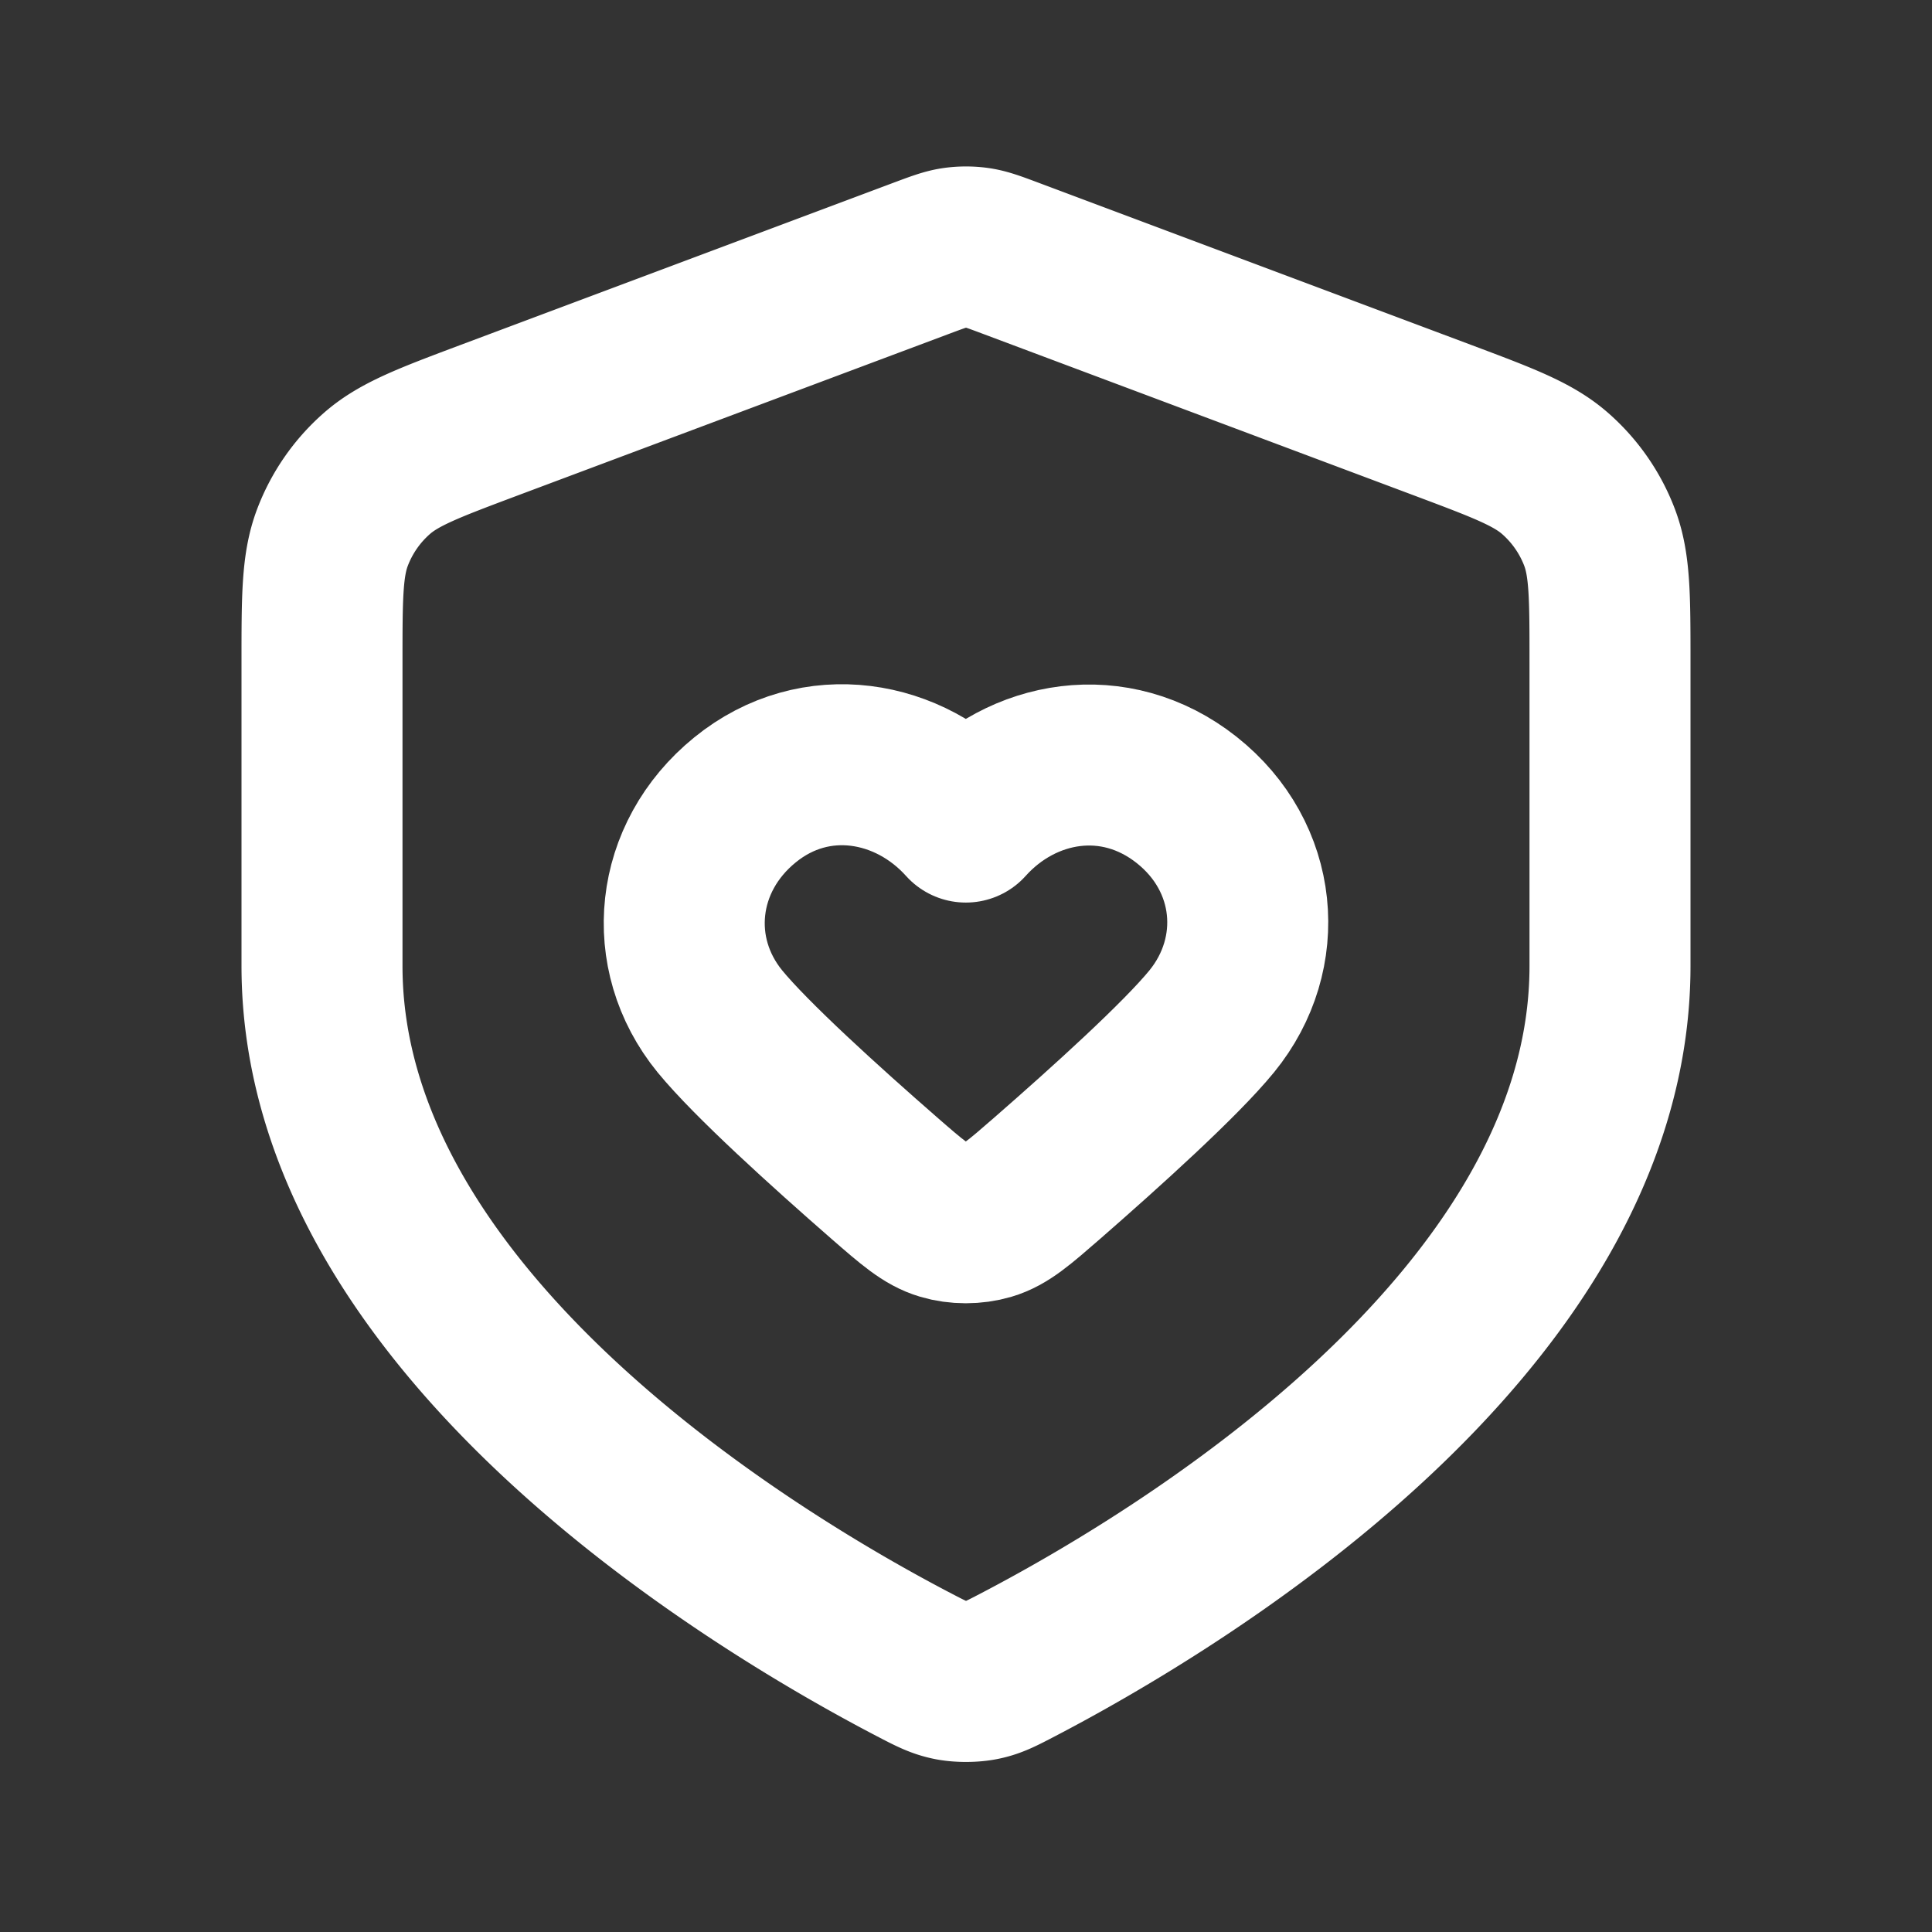
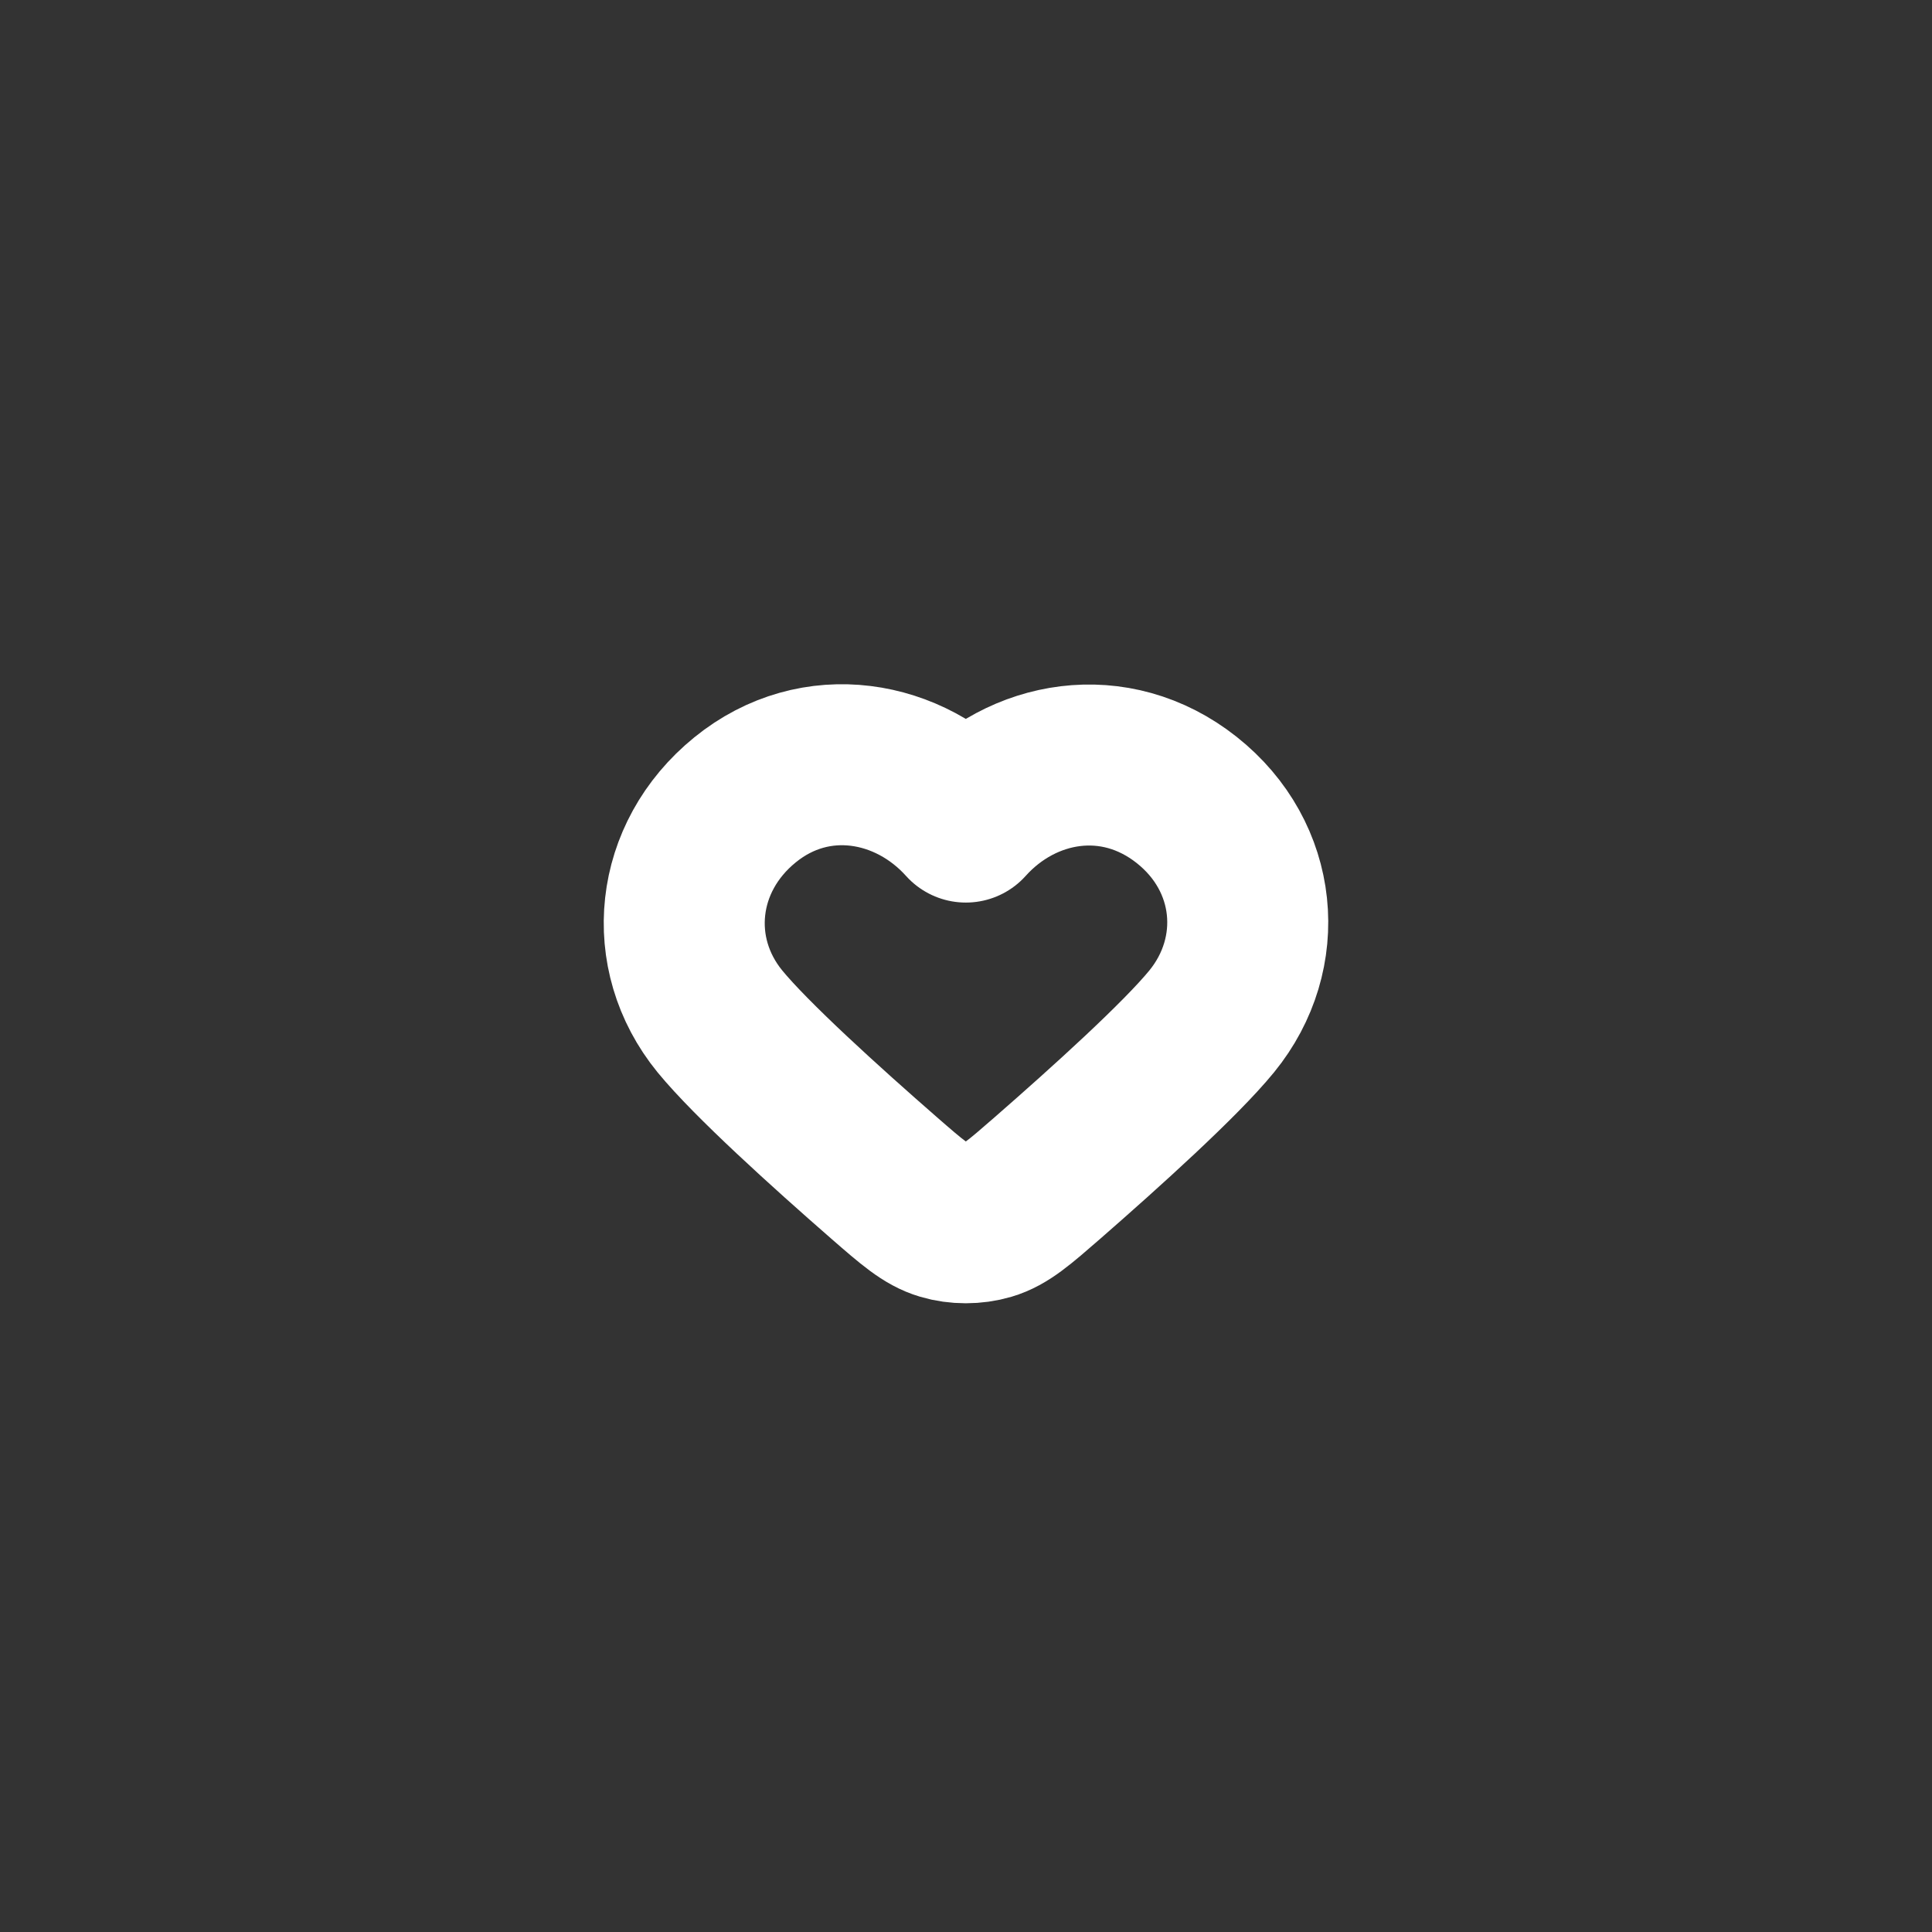
<svg xmlns="http://www.w3.org/2000/svg" width="800" height="800" fill="none" viewBox="0 0 24 24">
  <rect x="0" y="0" width="24" height="24" fill="#333333" stroke="none" />
  <path stroke="#fff" stroke-linecap="round" stroke-linejoin="round" stroke-width="2" d="M11.998 10.212c-.7-.78-1.867-.989-2.744-.275-.877.713-1 1.906-.312 2.75.39.476 1.313 1.311 2.043 1.948.347.302.52.453.73.515.178.053.387.053.566 0 .21-.062.382-.213.729-.515.73-.637 1.654-1.472 2.043-1.948.688-.844.58-2.044-.312-2.75-.892-.706-2.044-.504-2.743.275Z" clip-rule="evenodd" />
-   <path stroke="#fff" stroke-linecap="round" stroke-linejoin="round" stroke-width="2" d="M11.359 20.683c.205.107.308.16.45.188.111.022.271.022.382 0 .142-.027.245-.081.45-.188C14.54 19.693 20 16.461 20 12V8.218c0-.8 0-1.2-.13-1.543a2 2 0 0 0-.548-.79c-.275-.243-.65-.383-1.398-.664l-5.362-2.01c-.208-.078-.312-.117-.419-.133a1 1 0 0 0-.286 0c-.107.016-.21.055-.419.133L6.076 5.22c-.748.281-1.122.421-1.398.665a2 2 0 0 0-.547.789C4 7.018 4 7.418 4 8.218V12c0 4.461 5.46 7.694 7.359 8.683Z" />
</svg>